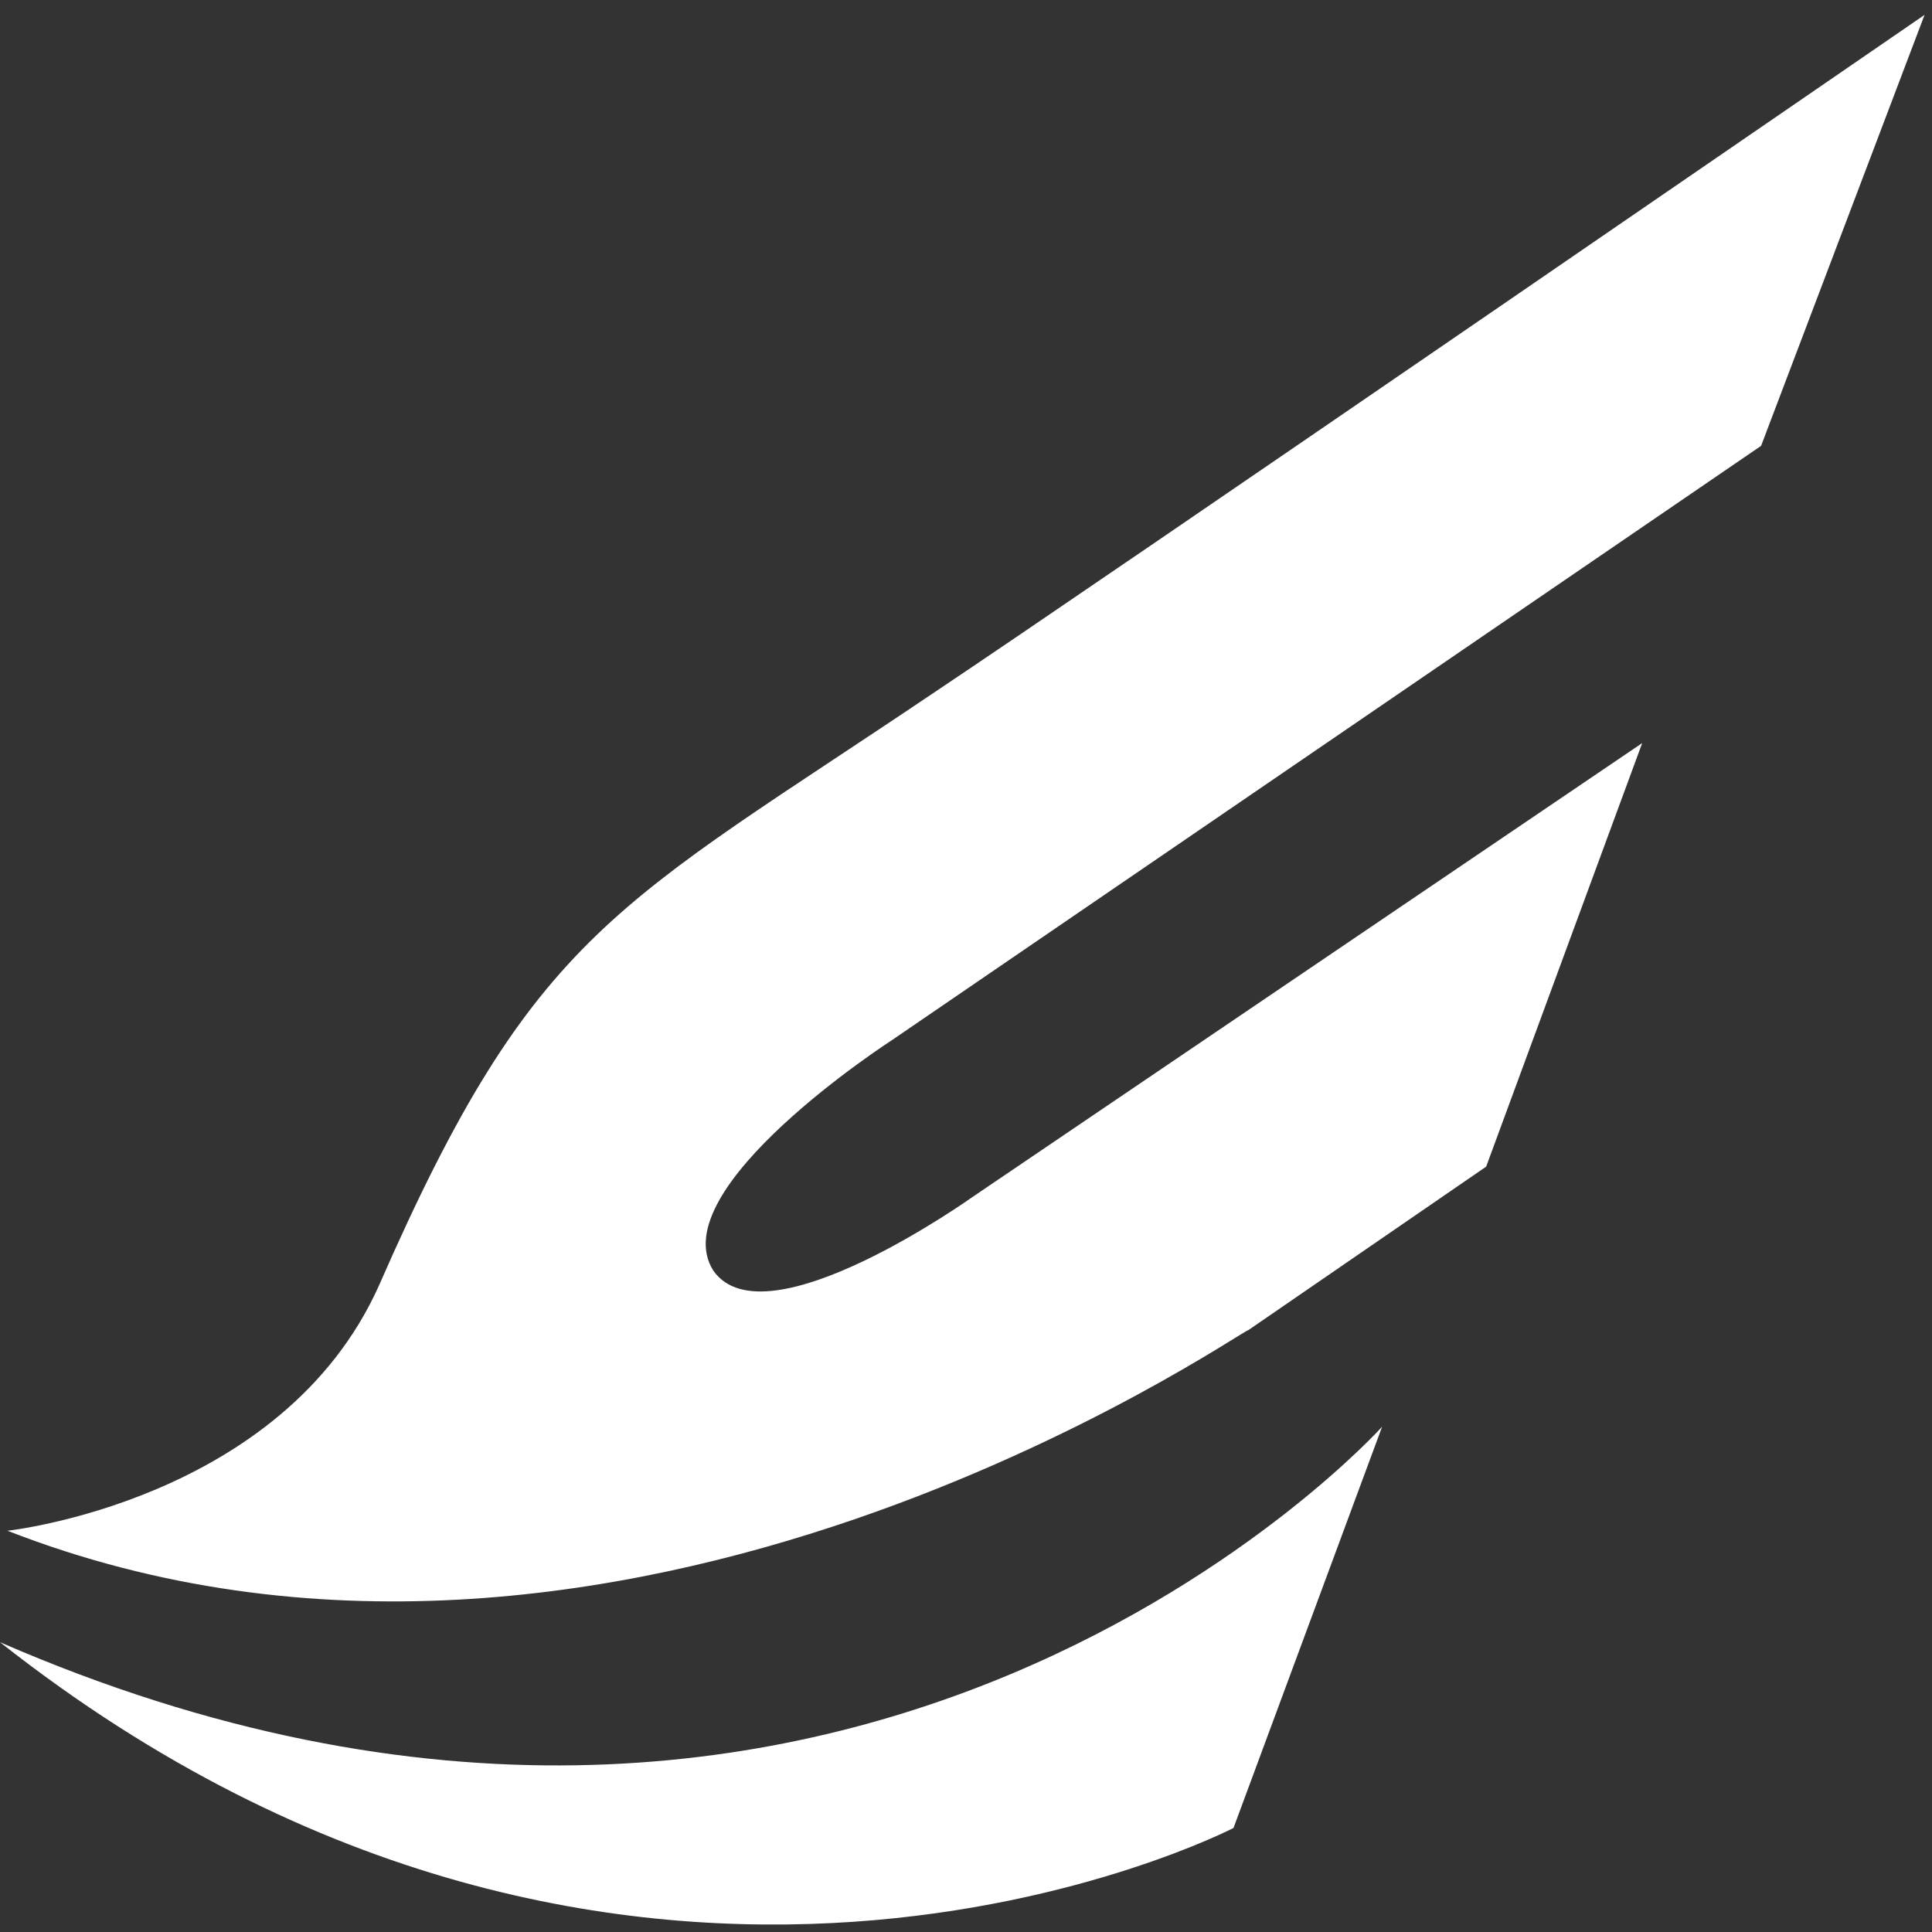
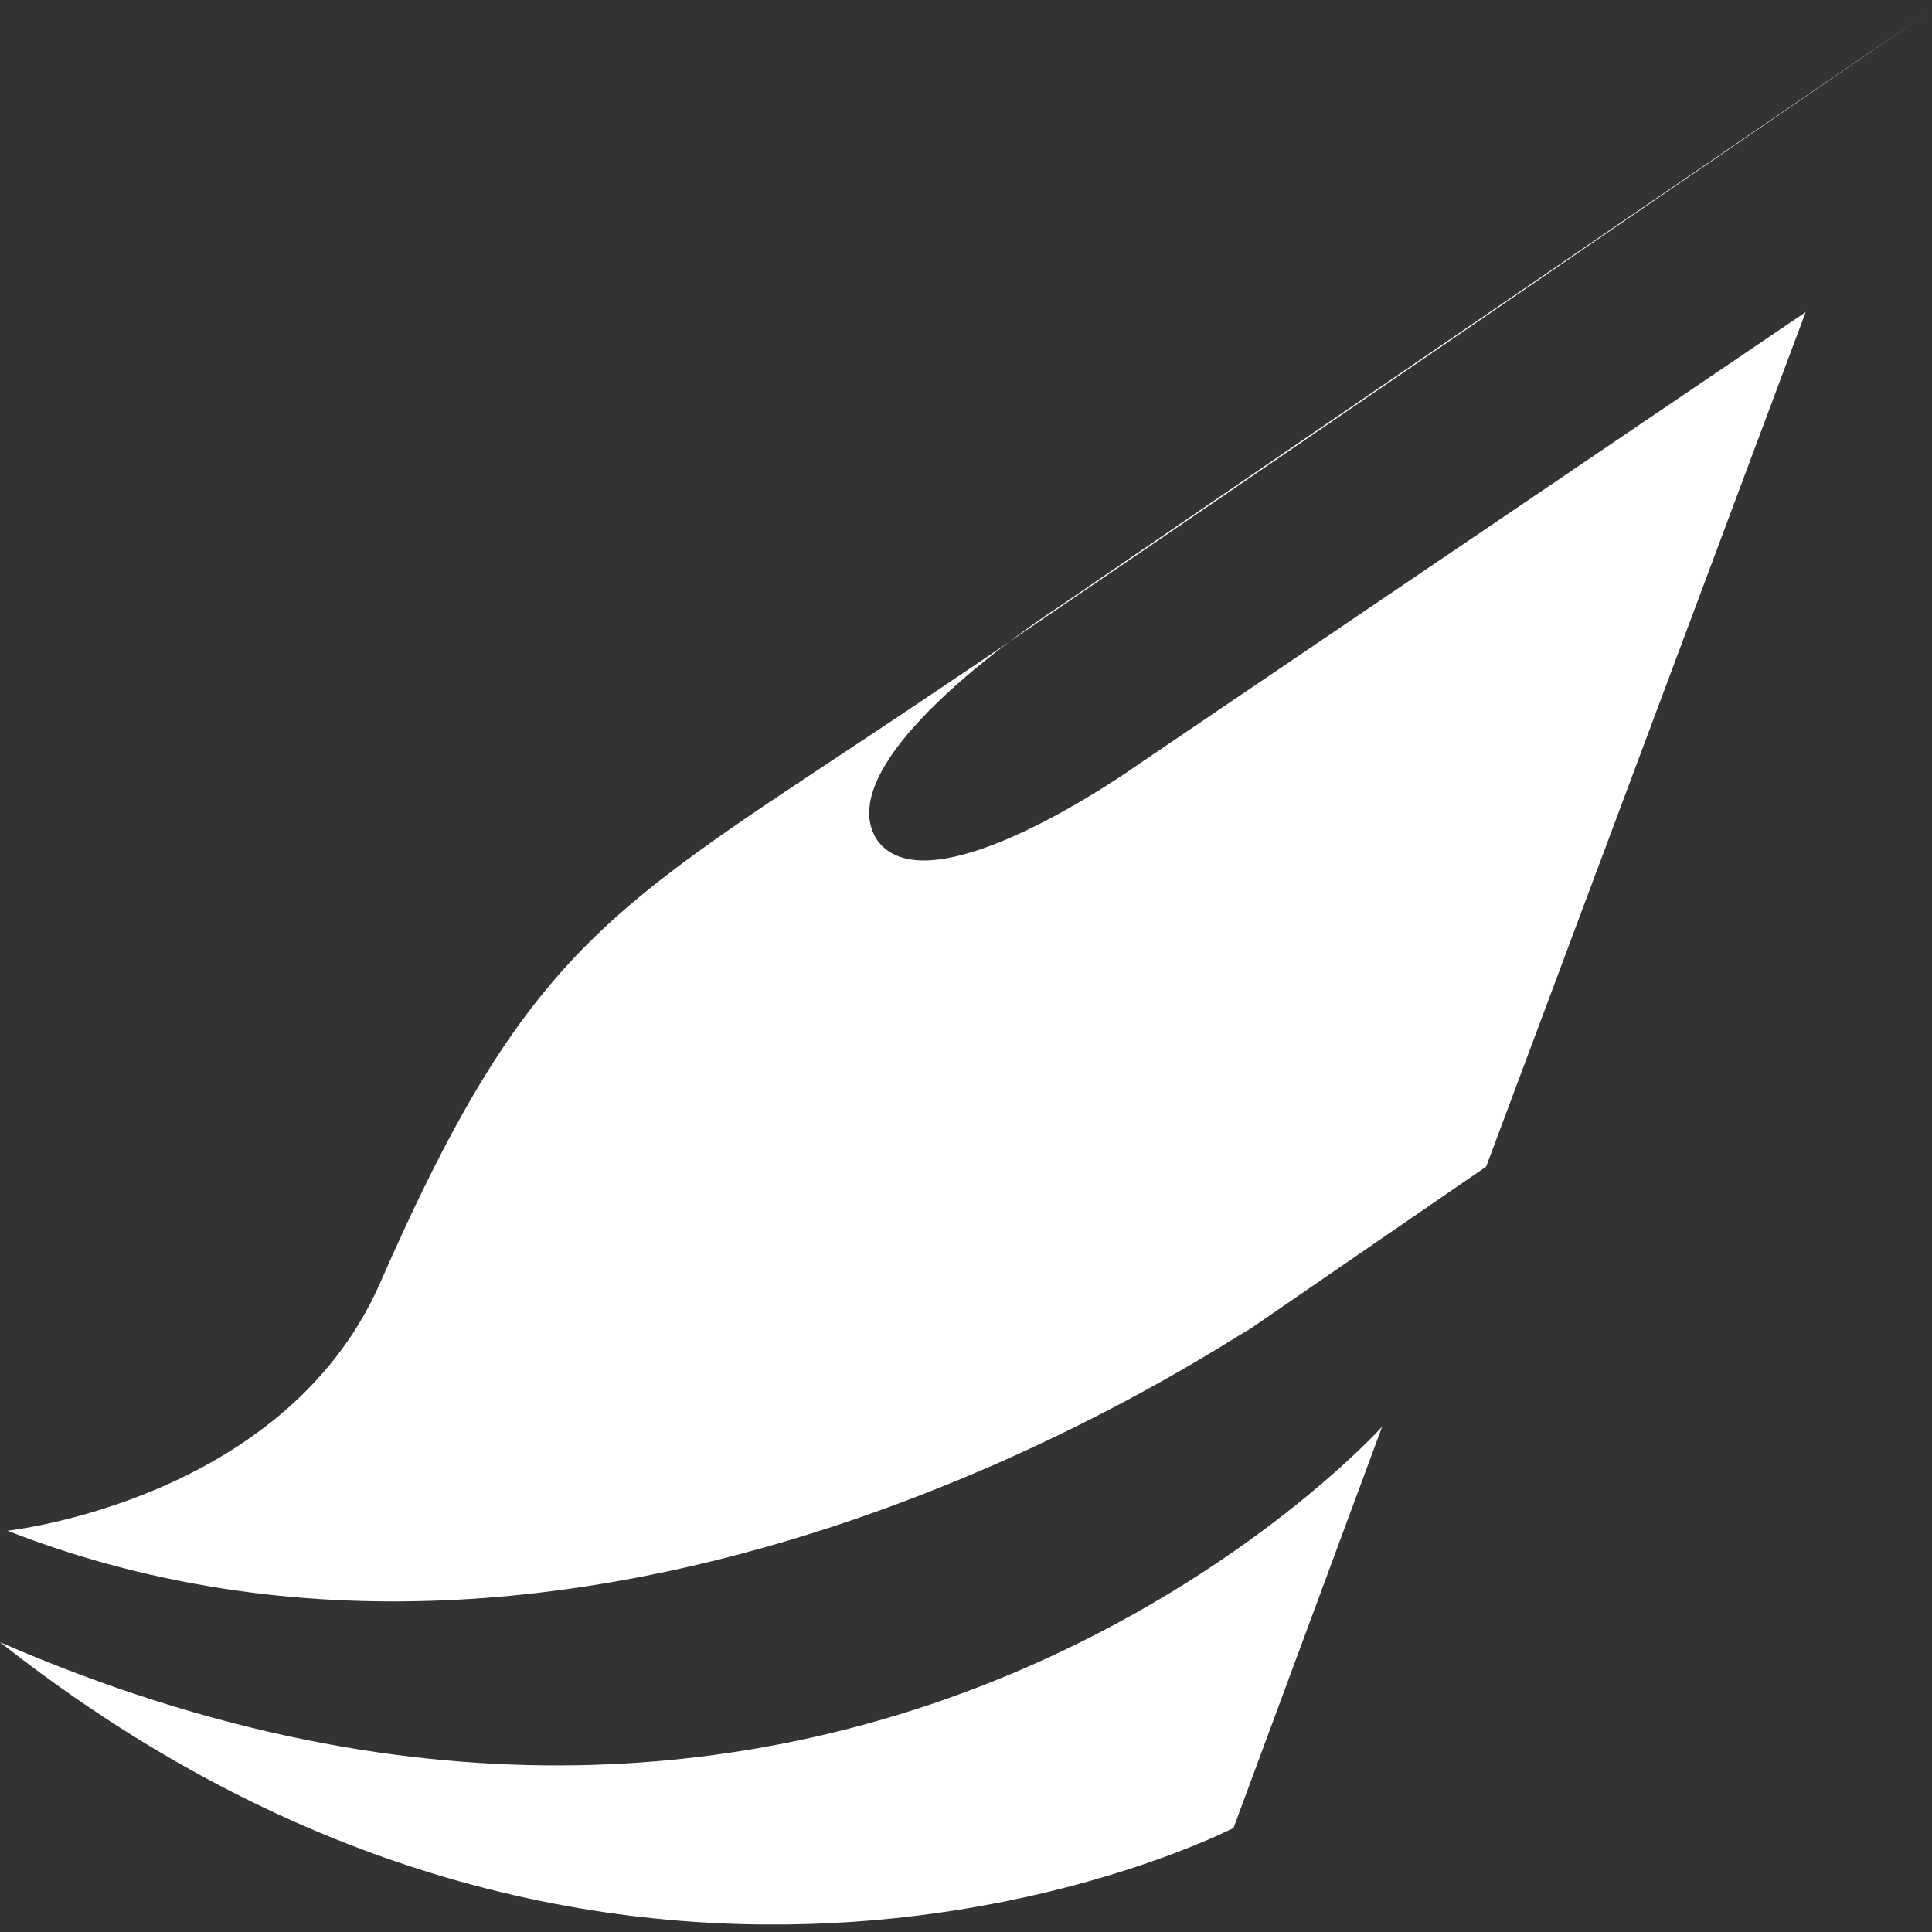
<svg xmlns="http://www.w3.org/2000/svg" version="1.1" id="Layer_1" x="0px" y="0px" viewBox="0 0 26 26" style="enable-background:new 0 0 26 26;" xml:space="preserve">
  <rect x="0" y="0" width="26" height="26" fill="#333333" stroke="none" />
  <style type="text/css">
	.st0{fill:#FFFFFF;}
</style>
-   <path class="st0" d="M0.1,20.6c0,0,3.7-0.4,5-3.3c2.1-4.8,3.2-5.1,7.5-8c2.1-1.4,13.3-9.1,13.3-9.1l-2.2,5.8l-11.7,8  c0,0-3.1,2-2.4,3.1c0.7,1,3.5-1,3.5-1l9-6.1L20,15.7l-3.2,2.2C16.7,17.9,8.3,23.8,0.1,20.6z M16.6,24.6l2-5.4c0,0-7.1,7.9-18.6,2.9  C8.5,28.8,16.6,24.6,16.6,24.6z" />
+   <path class="st0" d="M0.1,20.6c0,0,3.7-0.4,5-3.3c2.1-4.8,3.2-5.1,7.5-8c2.1-1.4,13.3-9.1,13.3-9.1l-11.7,8  c0,0-3.1,2-2.4,3.1c0.7,1,3.5-1,3.5-1l9-6.1L20,15.7l-3.2,2.2C16.7,17.9,8.3,23.8,0.1,20.6z M16.6,24.6l2-5.4c0,0-7.1,7.9-18.6,2.9  C8.5,28.8,16.6,24.6,16.6,24.6z" />
</svg>